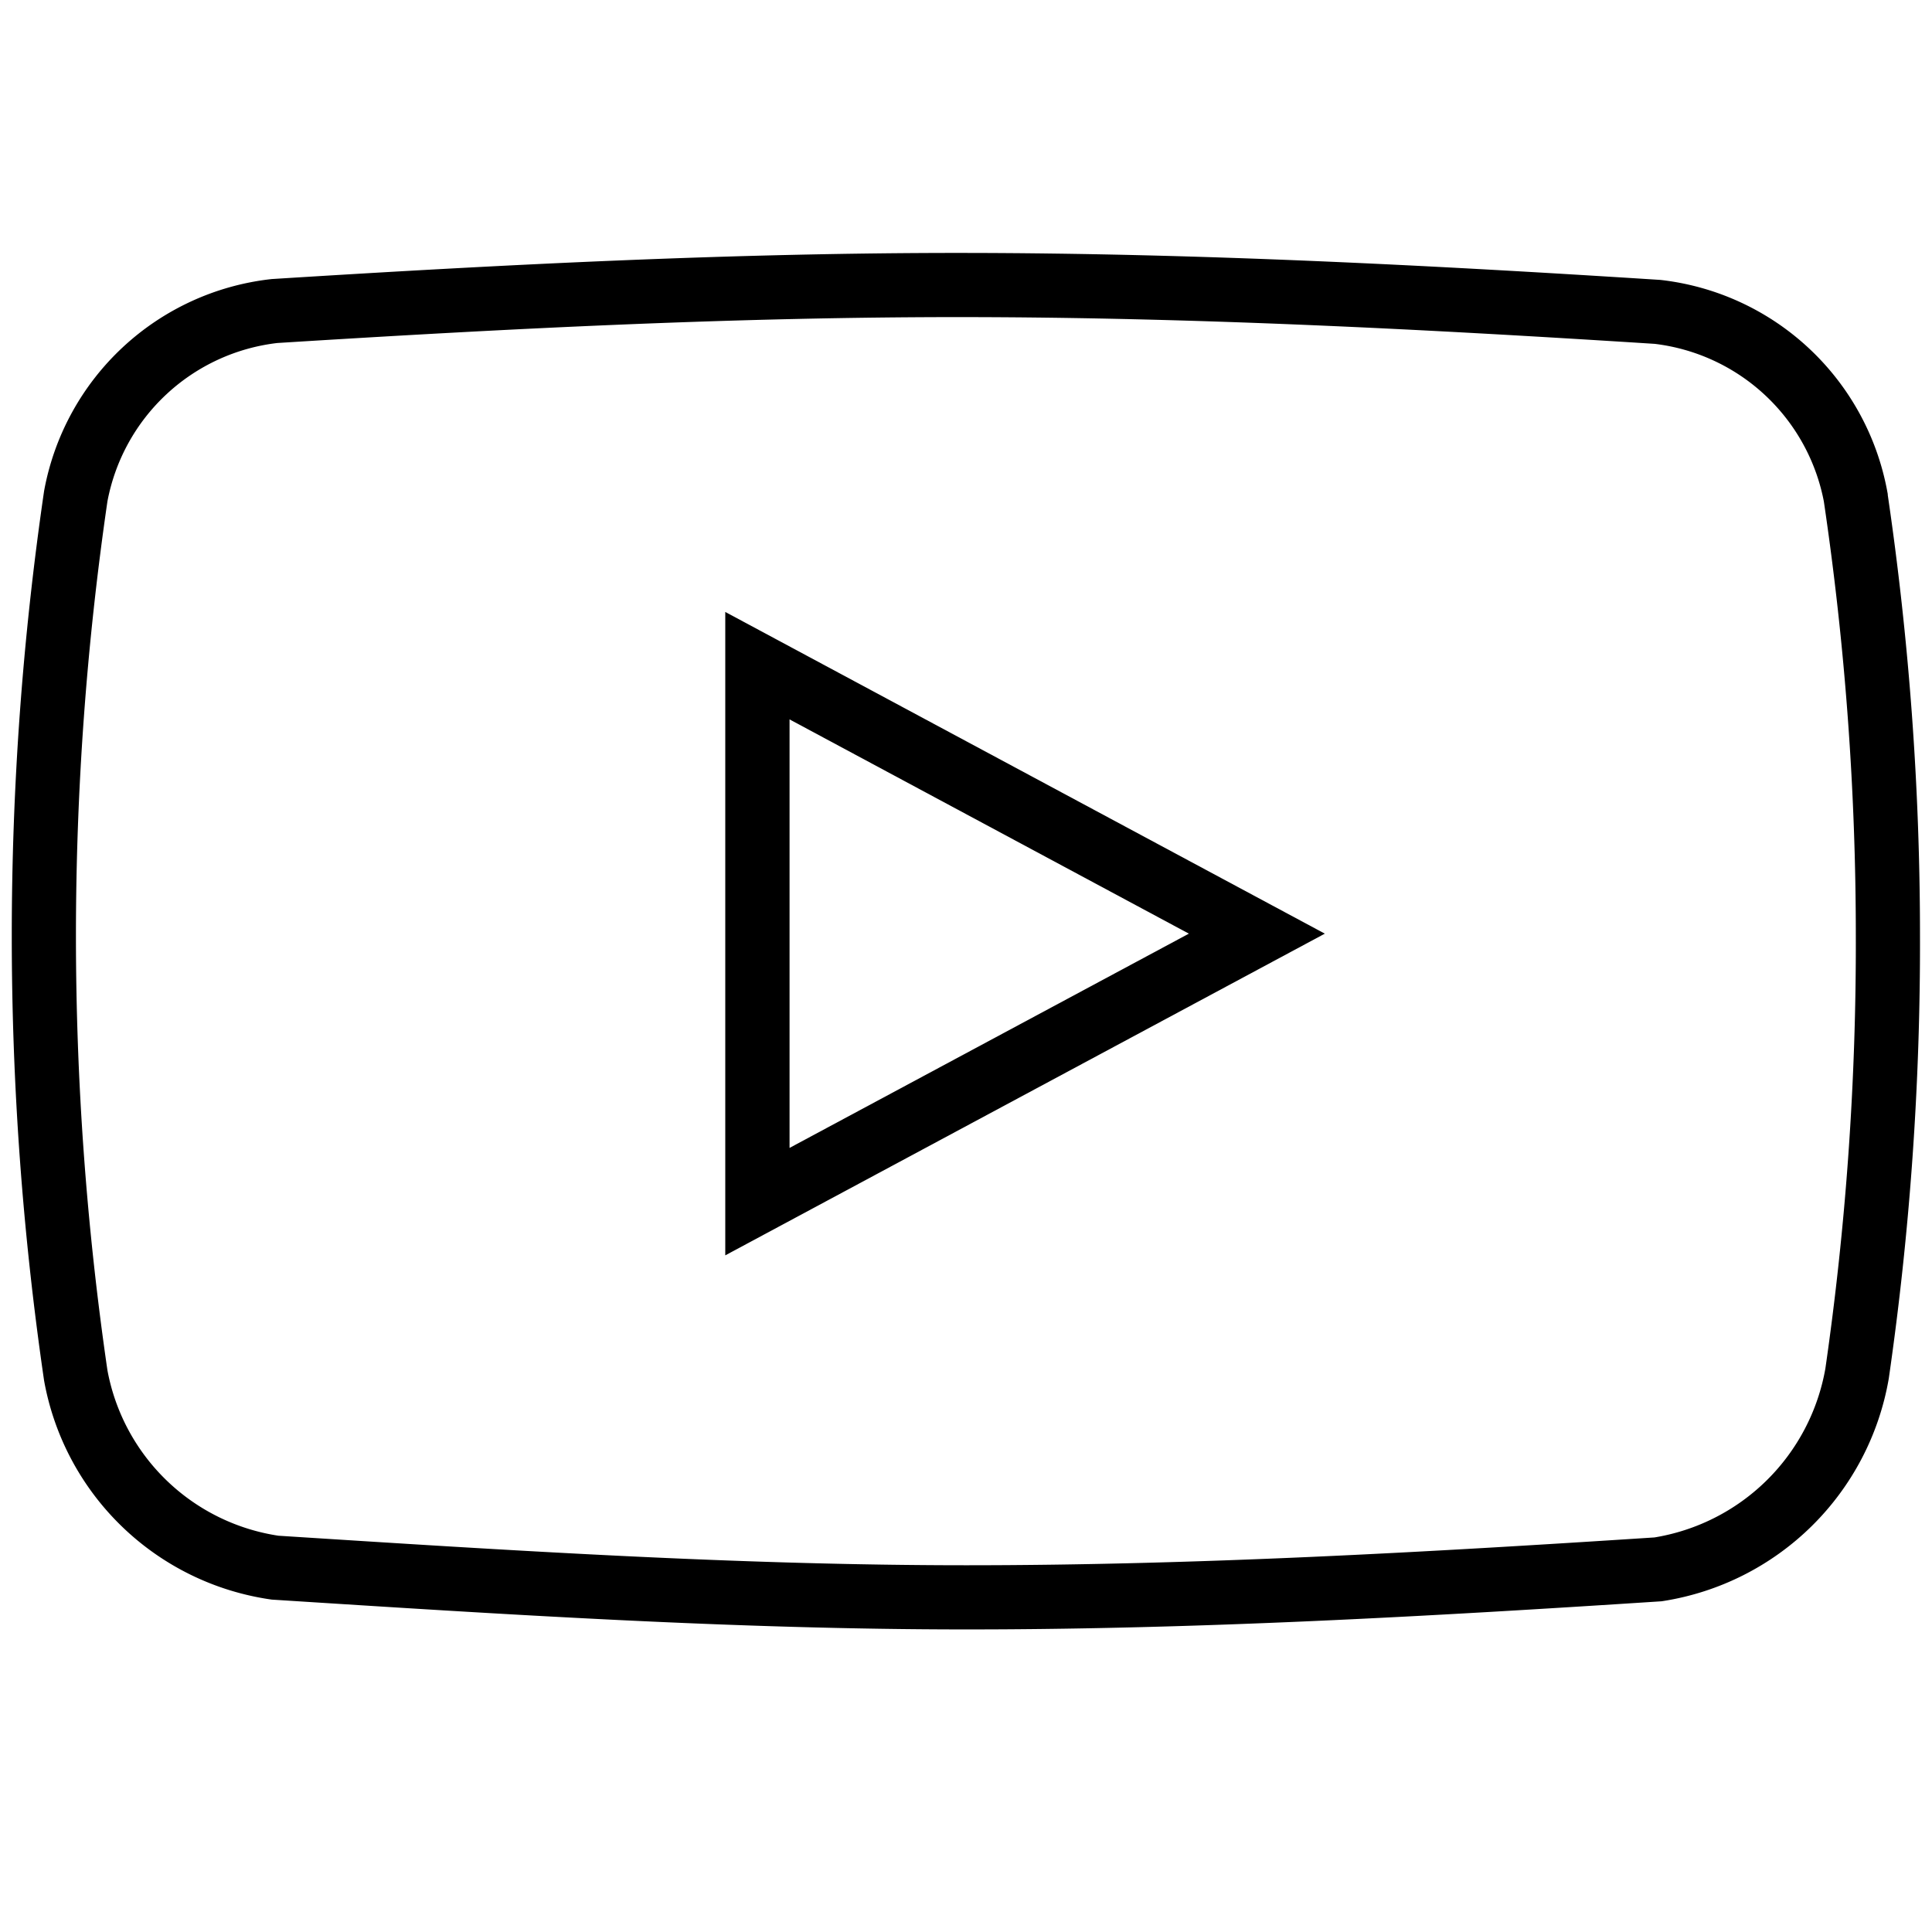
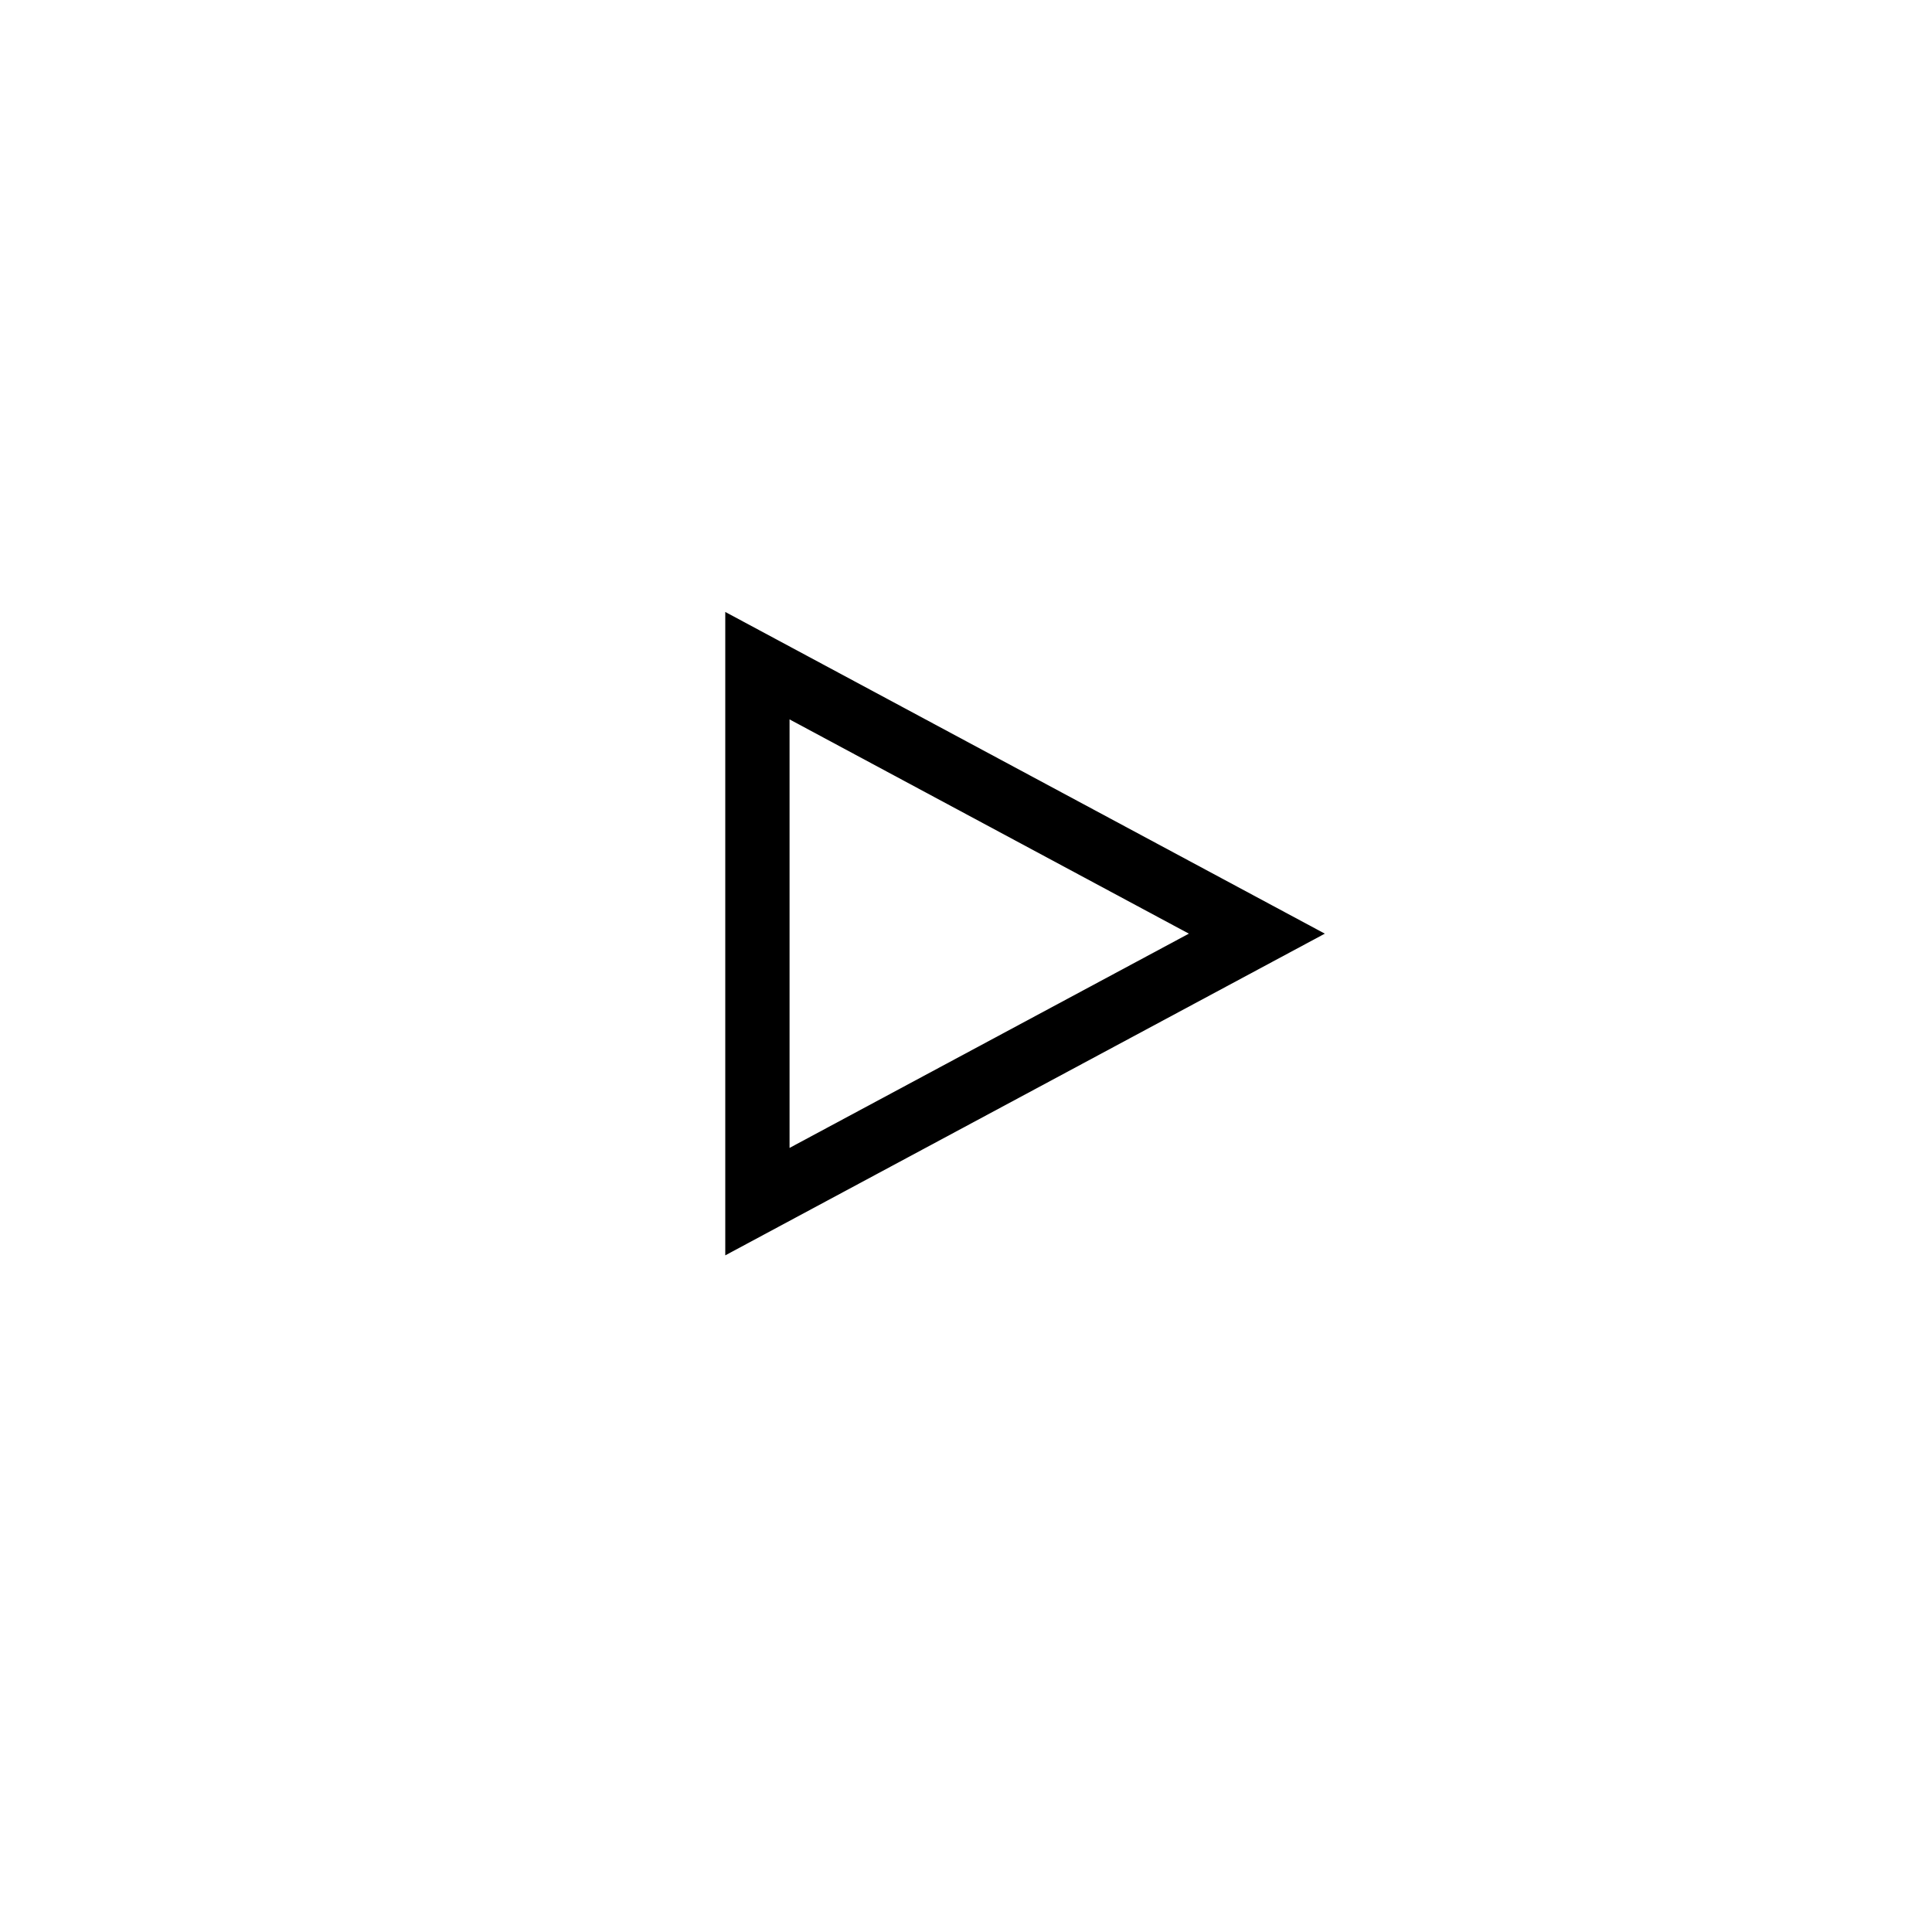
<svg xmlns="http://www.w3.org/2000/svg" width="9.26mm" height="9.26mm" viewBox="0 0 9.26 9.26" version="1.1" id="svg1030">
  <defs id="defs1024" />
  <g transform="translate(-6.338,15.688)" id="g1812">
    <g transform="matrix(1.355,0,0,1.355,4.693,-407.341)" id="layer1" style="stroke:#000000;stroke-width:0.227;stroke-miterlimit:4;stroke-dasharray:none;stroke-opacity:1;paint-order:stroke fill markers">
      <g transform="translate(86.273,230.473)" id="g1588" style="stroke:#000000;stroke-width:0.227;stroke-miterlimit:4;stroke-dasharray:none;stroke-opacity:1;paint-order:stroke fill markers">
-         <path style="fill:none;stroke:#000000;stroke-width:0.227;stroke-miterlimit:4;stroke-dasharray:none;stroke-opacity:1;paint-order:stroke fill markers" d="m -78.495,60.328 a 0.807,0.807 0 0 0 -0.701,-0.655 c -0.815,-0.052 -1.631,-0.094 -2.446,-0.095 -0.815,-0.001 -1.631,0.041 -2.446,0.092 a 0.807,0.807 0 0 0 -0.703,0.655 10.771,10.771 0 0 0 0,3.11 0.839,0.839 0 0 0 0.705,0.68 c 0.815,0.052 1.631,0.105 2.446,0.105 0.815,0 1.631,-0.046 2.446,-0.099 a 0.848,0.848 0 0 0 0.704,-0.693 10.627,10.627 0 0 0 0.109,-1.547 10.601,10.601 0 0 0 -0.114,-1.552 z" id="path839" />
        <polygon style="fill:none;stroke:#000000;stroke-width:1.672;stroke-miterlimit:4;stroke-dasharray:none;stroke-opacity:1;paint-order:stroke fill markers" points="39.55,31.76 26.56,38.73 26.56,24.79 " id="polygon841" transform="matrix(0.136,0,0,0.136,-85.992,57.553)" />
      </g>
    </g>
  </g>
</svg>